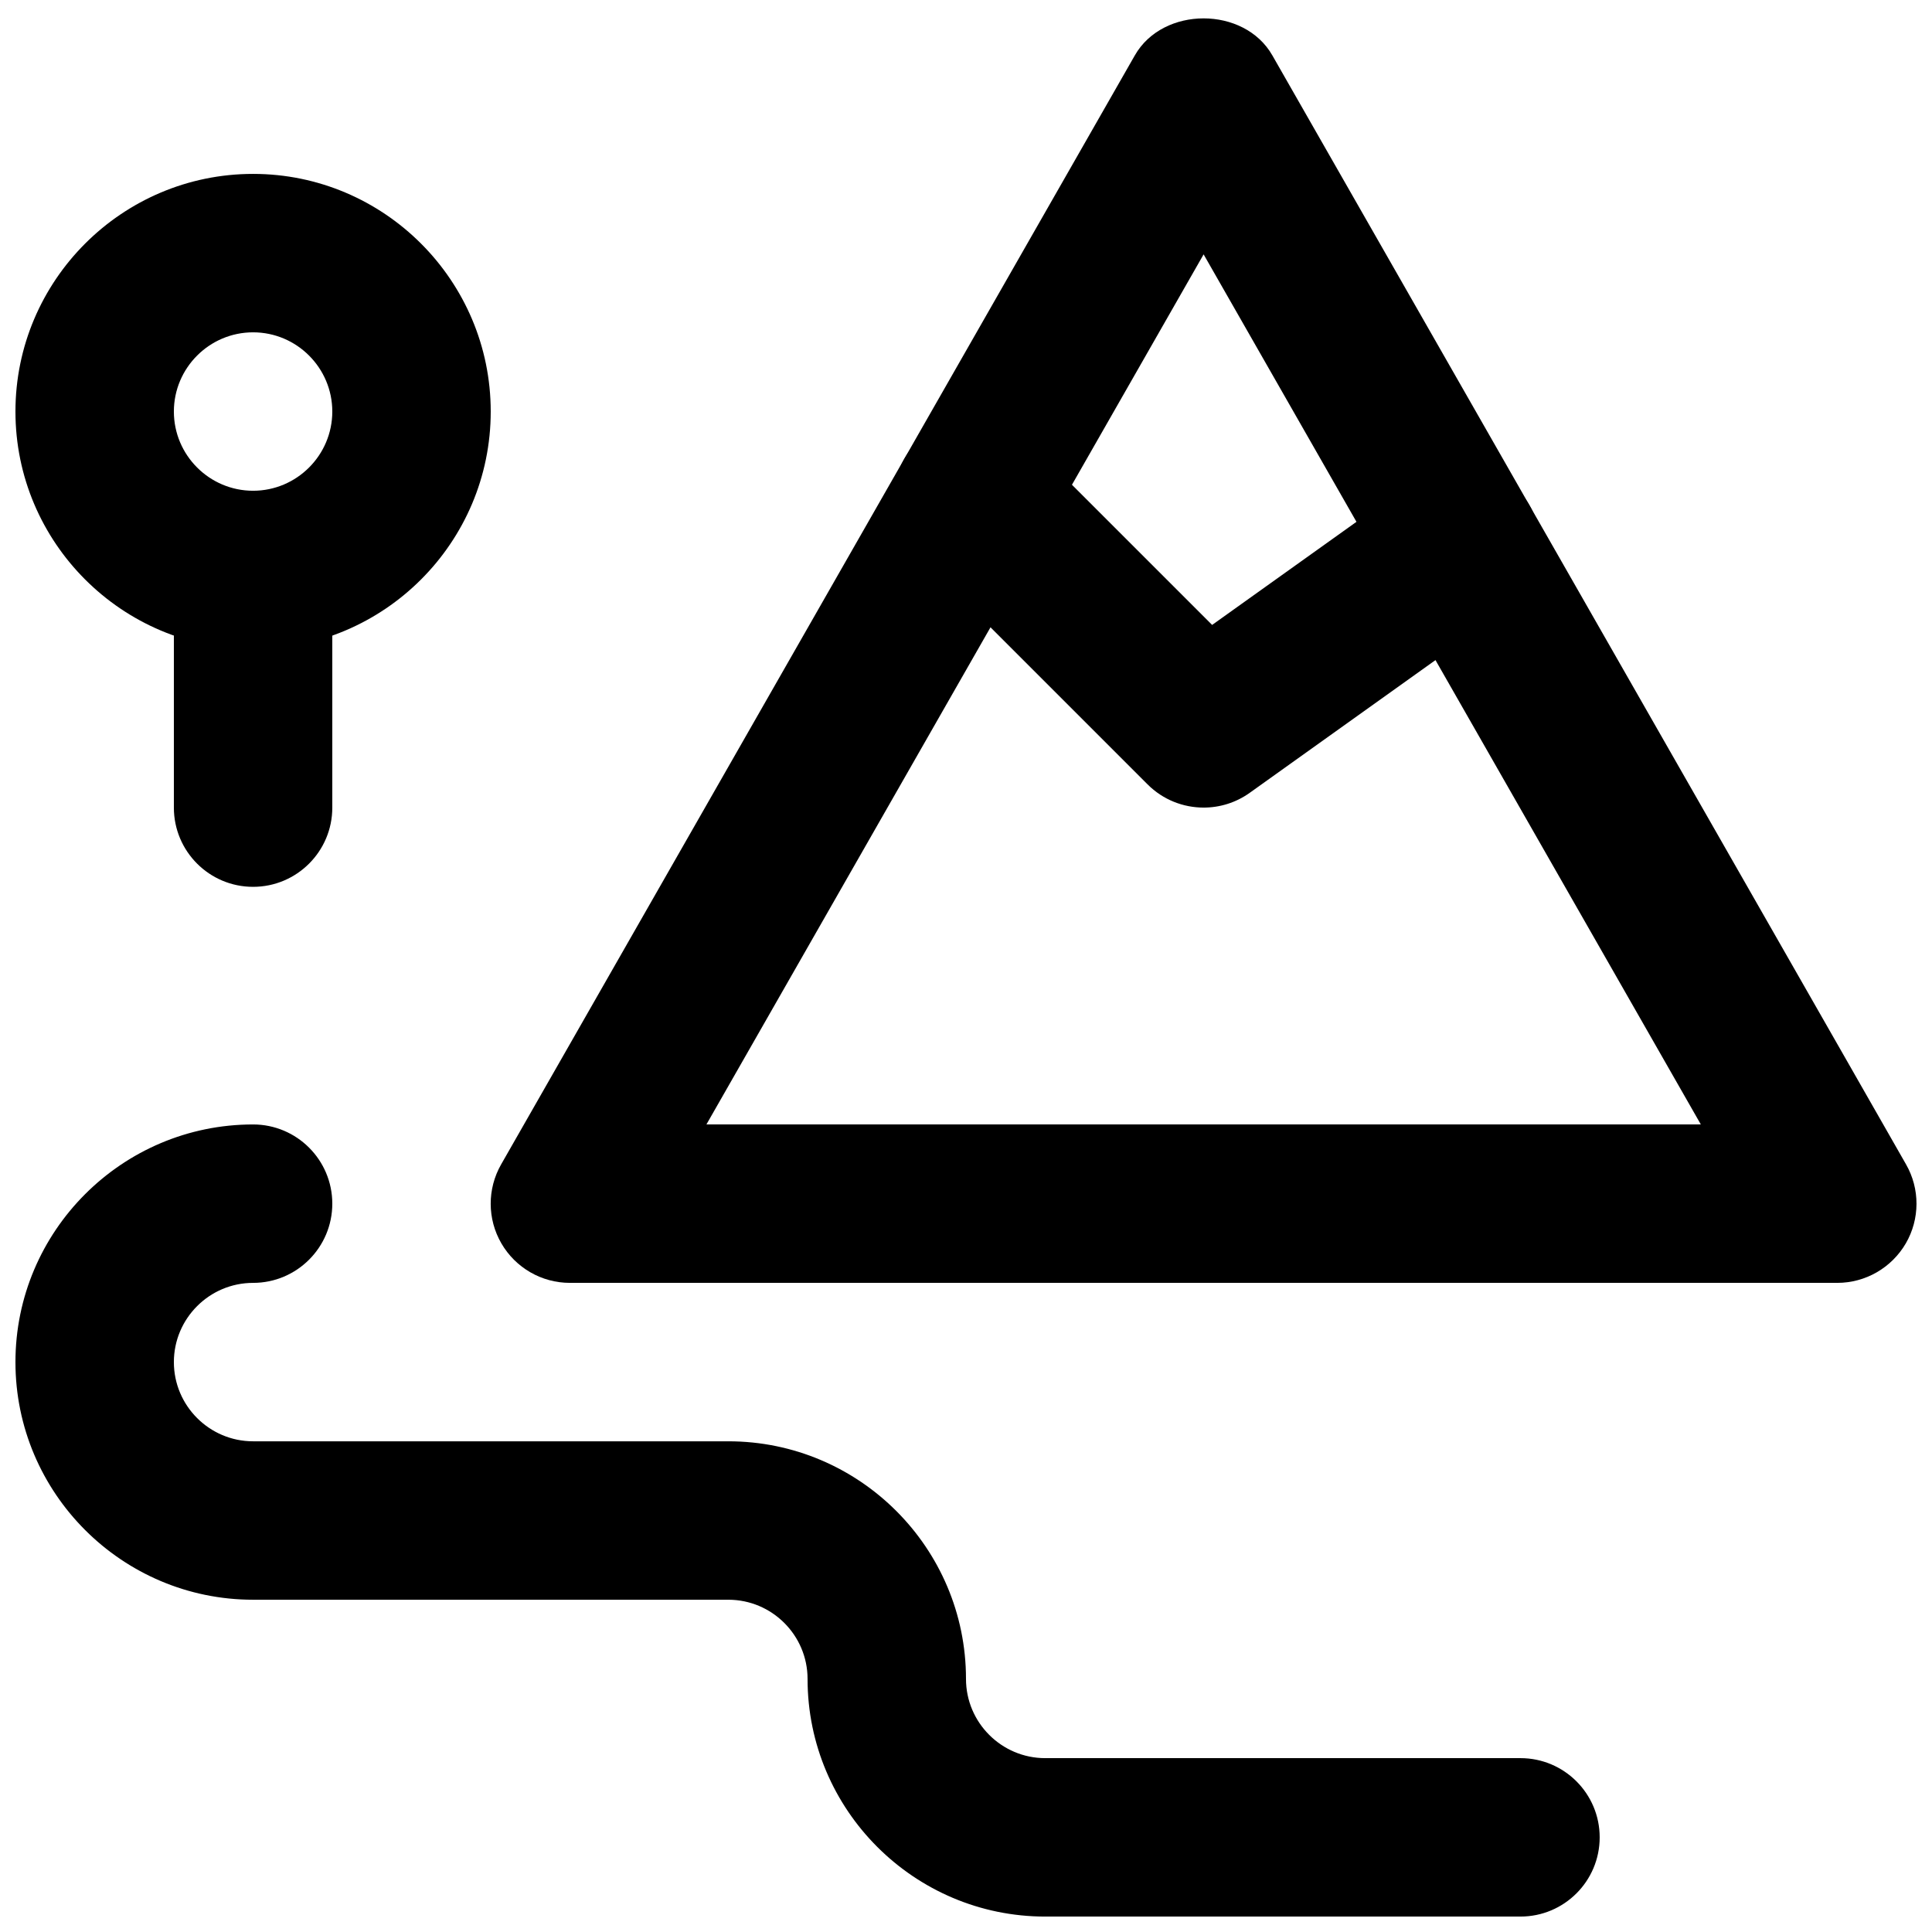
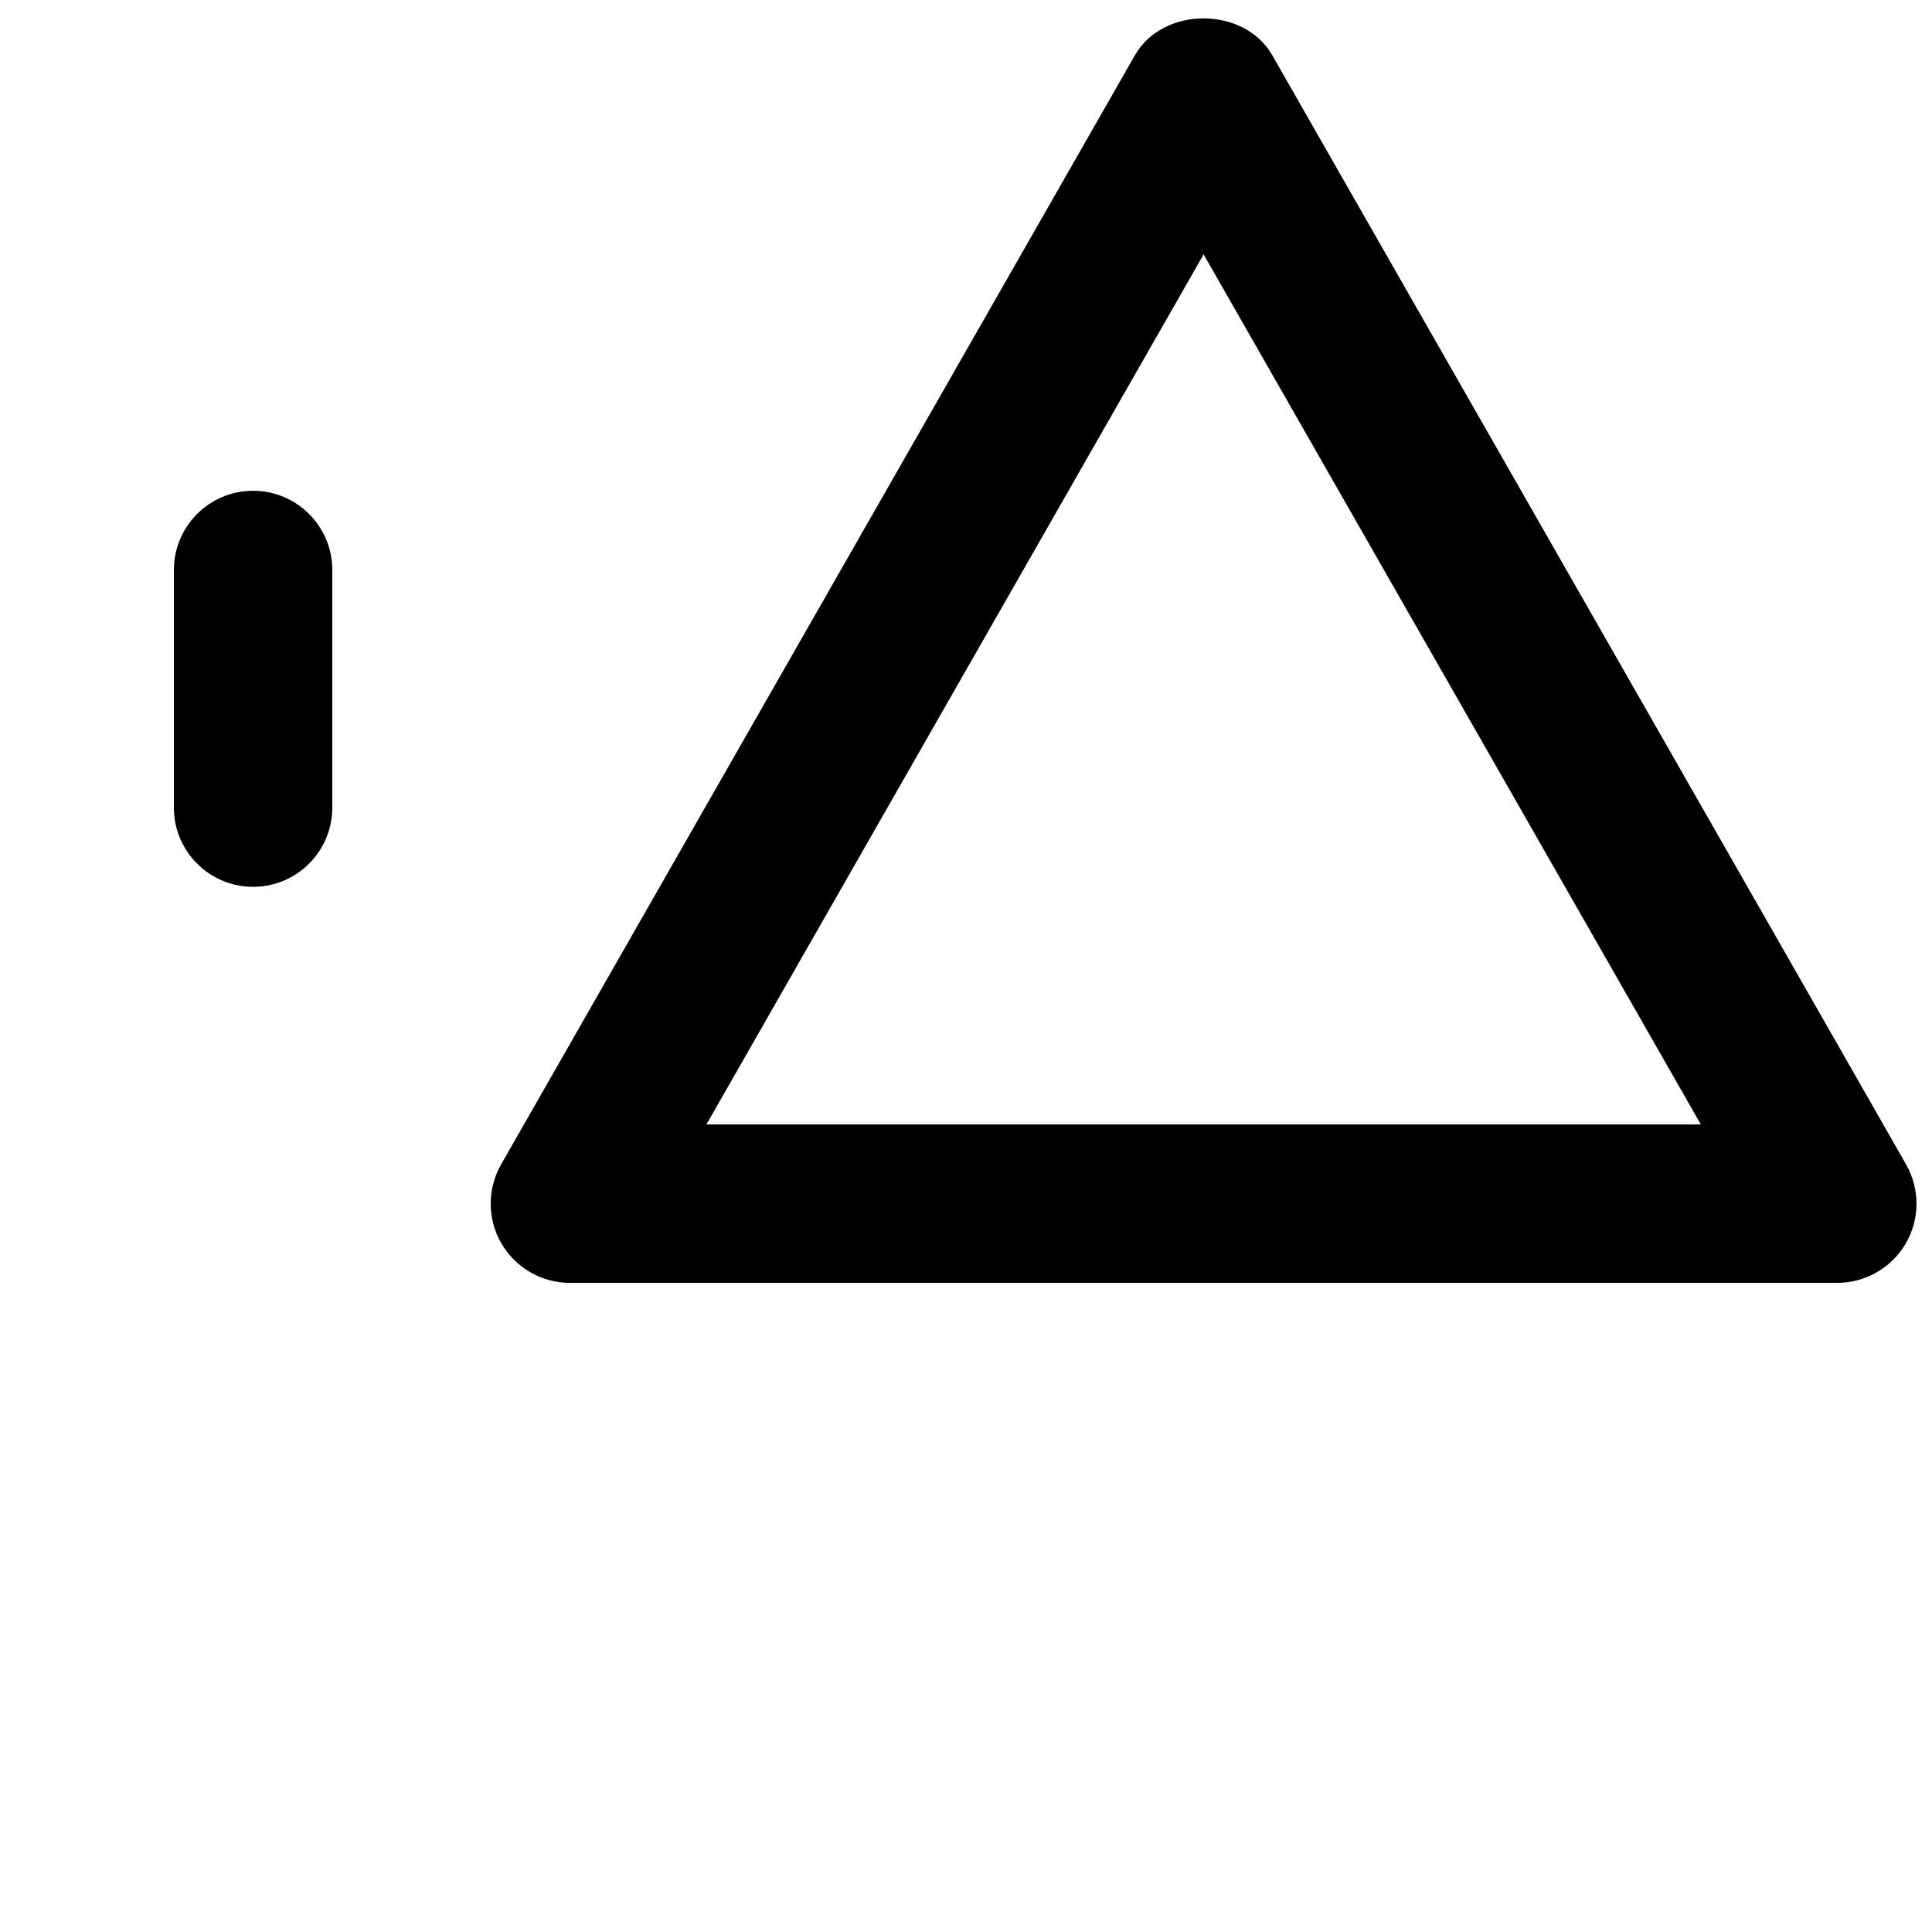
<svg xmlns="http://www.w3.org/2000/svg" width="800px" height="800px" version="1.1" viewBox="144 144 512 512">
  <defs>
    <clipPath id="c">
      <path d="m148.09 190h126.91v127h-126.91z" />
    </clipPath>
    <clipPath id="b">
      <path d="m274 148.09h377.9v335.91h-377.9z" />
    </clipPath>
    <clipPath id="a">
-       <path d="m148.09 441h419.91v210.9h-419.91z" />
-     </clipPath>
+       </clipPath>
  </defs>
  <path d="m211.07 379.02c-11.59 0-20.992-9.406-20.992-20.992v-62.977c0-11.59 9.402-20.992 20.992-20.992 11.586 0 20.992 9.402 20.992 20.992v62.977c0 11.586-9.406 20.992-20.992 20.992" fill-rule="evenodd" />
  <g clip-path="url(#c)">
-     <path d="m211.07 232.07c-11.566 0-20.992 9.426-20.992 20.992s9.426 20.992 20.992 20.992c11.566 0 20.992-9.426 20.992-20.992s-9.426-20.992-20.992-20.992m0 83.969c-34.723 0-62.977-28.254-62.977-62.977s28.254-62.977 62.977-62.977c34.719 0 62.977 28.254 62.977 62.977s-28.258 62.977-62.977 62.977" fill-rule="evenodd" />
-   </g>
+     </g>
  <g clip-path="url(#b)">
    <path d="m331.21 441.99h263.53l-131.77-230.58zm299.7 41.984h-335.88c-7.492 0-14.398-3.988-18.156-10.457-3.758-6.465-3.777-14.461-0.062-20.949l167.93-293.89c7.453-13.078 28.992-13.078 36.445 0l150.91 264.08 17.023 29.809c3.719 6.488 3.695 14.484-0.062 20.949-3.777 6.469-10.684 10.457-18.156 10.457z" fill-rule="evenodd" />
  </g>
  <g clip-path="url(#a)">
    <path d="m546.94 651.91h-125.95c-34.723 0-62.977-28.254-62.977-62.977 0-11.566-9.426-20.988-20.992-20.988h-125.95c-34.723 0-62.977-28.258-62.977-62.977 0-34.723 28.254-62.977 62.977-62.977 11.586 0 20.992 9.402 20.992 20.992 0 11.586-9.406 20.992-20.992 20.992-11.566 0-20.992 9.426-20.992 20.992s9.426 20.992 20.992 20.992h125.95c34.719 0 62.977 28.254 62.977 62.973 0 11.57 9.426 20.992 20.992 20.992h125.95c11.59 0 20.992 9.406 20.992 20.992 0 11.59-9.402 20.992-20.992 20.992" fill-rule="evenodd" />
  </g>
-   <path d="m462.98 358.02c-5.414 0-10.789-2.078-14.863-6.152l-61.062-61.066c-8.188-8.207-8.188-21.496 0-29.68 8.207-8.211 21.496-8.211 29.68 0l48.492 48.488 53.699-38.352c9.383-6.738 22.523-4.555 29.285 4.891 6.738 9.426 4.555 22.547-4.894 29.285l-68.141 48.68c-3.672 2.625-7.953 3.906-12.195 3.906" fill-rule="evenodd" />
</svg>